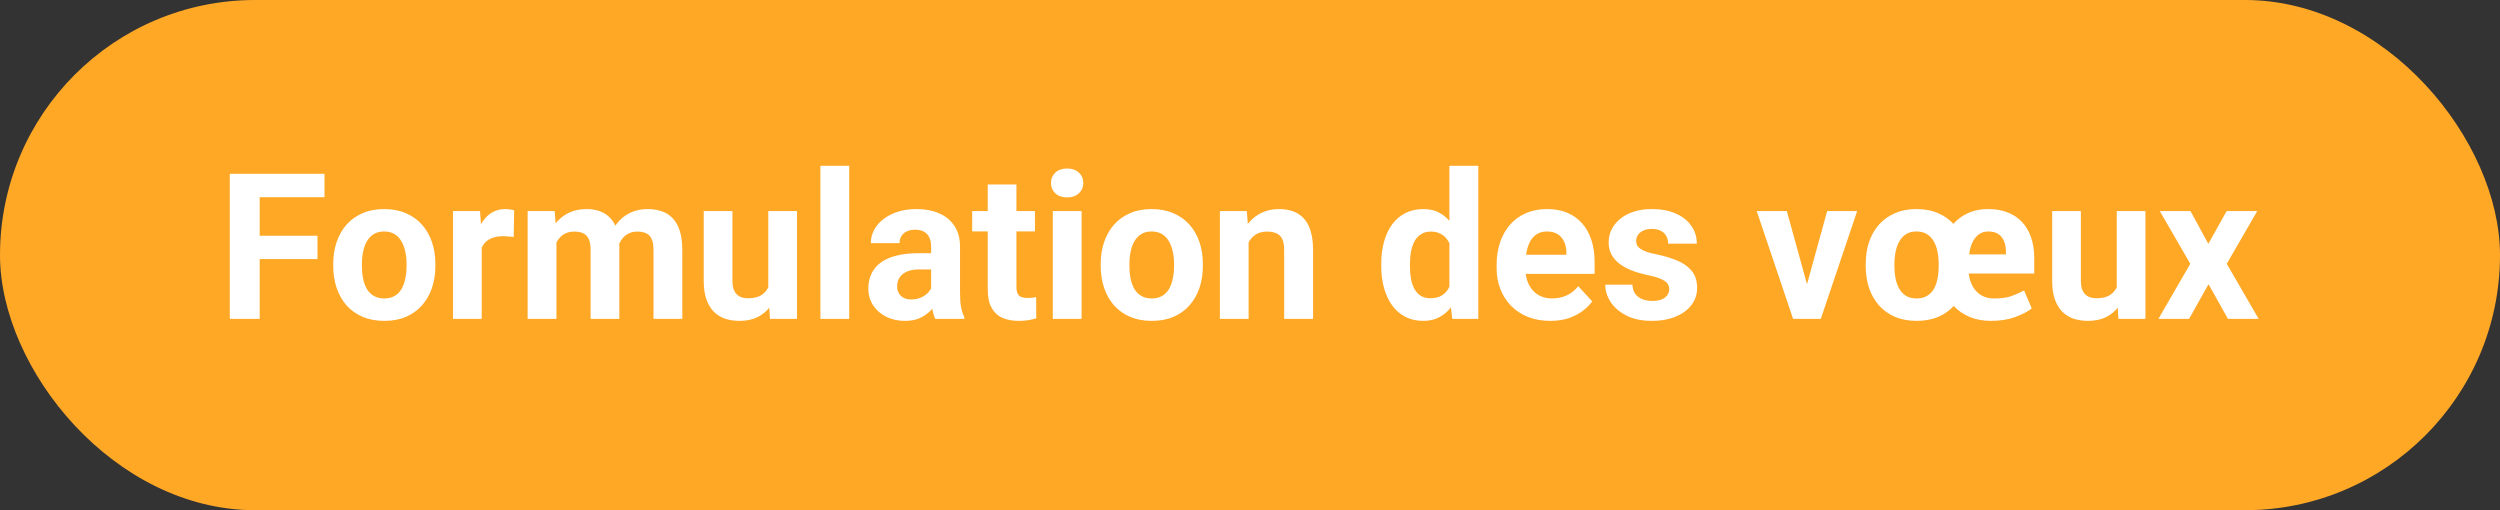
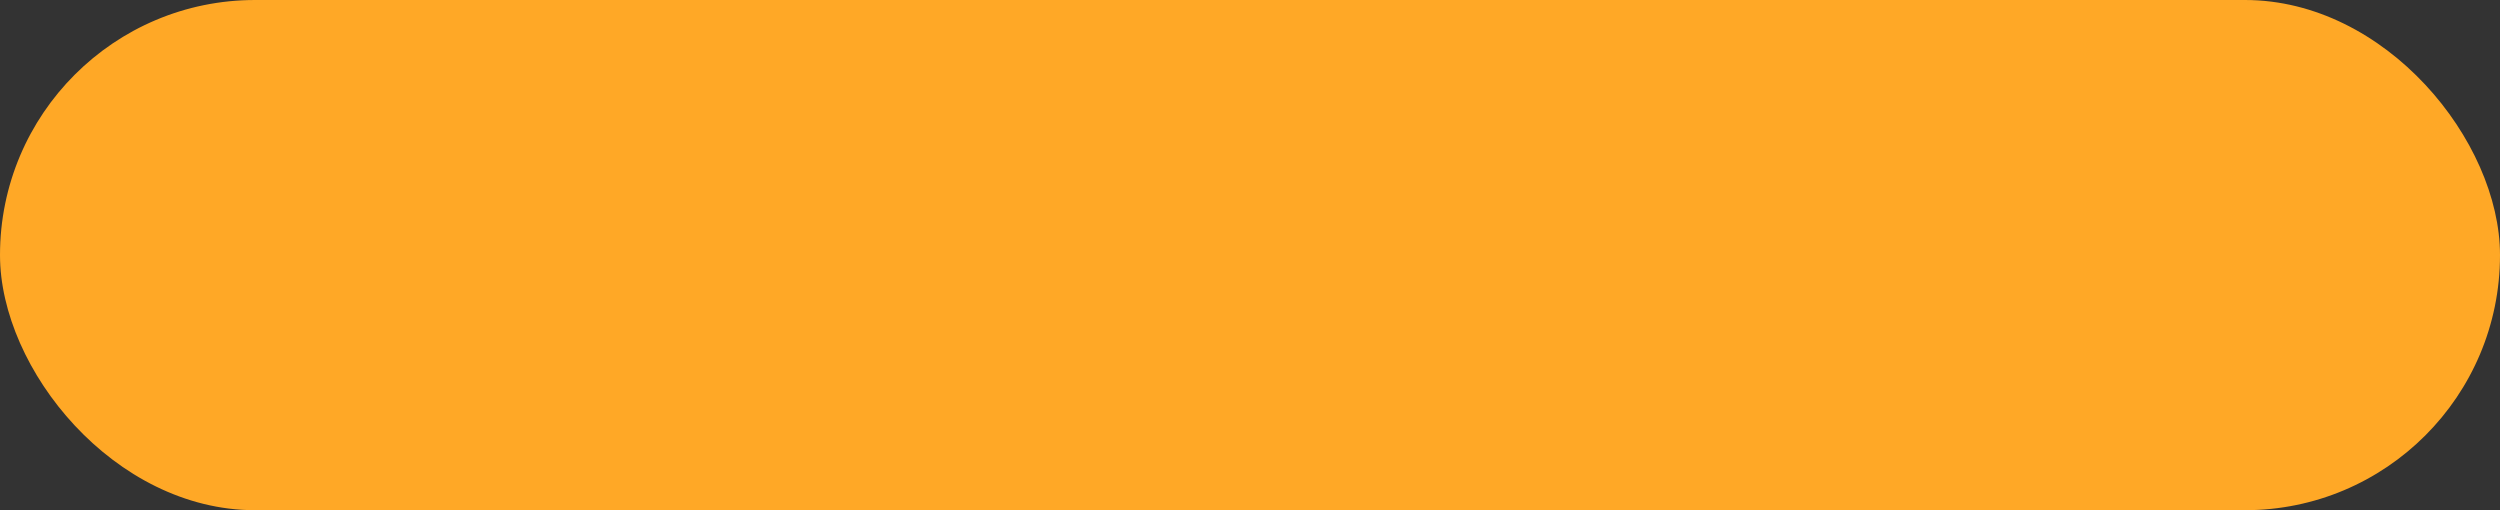
<svg xmlns="http://www.w3.org/2000/svg" width="196" height="40" viewBox="0 0 196 40" fill="none">
  <rect x="0" y="0" width="196" height="40" fill="#333333" stroke="none" />
  <rect width="196" height="40" rx="20" fill="#FFA826" />
-   <path d="M20.359 13.625V25H18.016V13.625H20.359ZM24.891 18.484V20.312H19.719V18.484H24.891ZM25.438 13.625V15.461H19.719V13.625H25.438ZM26.125 20.859V20.695C26.125 20.076 26.213 19.505 26.391 18.984C26.568 18.458 26.826 18.003 27.164 17.617C27.503 17.232 27.919 16.932 28.414 16.719C28.909 16.5 29.477 16.391 30.117 16.391C30.758 16.391 31.328 16.5 31.828 16.719C32.328 16.932 32.747 17.232 33.086 17.617C33.43 18.003 33.69 18.458 33.867 18.984C34.044 19.505 34.133 20.076 34.133 20.695V20.859C34.133 21.474 34.044 22.044 33.867 22.57C33.69 23.091 33.43 23.547 33.086 23.938C32.747 24.323 32.331 24.622 31.836 24.836C31.341 25.049 30.773 25.156 30.133 25.156C29.492 25.156 28.922 25.049 28.422 24.836C27.927 24.622 27.508 24.323 27.164 23.938C26.826 23.547 26.568 23.091 26.391 22.57C26.213 22.044 26.125 21.474 26.125 20.859ZM28.375 20.695V20.859C28.375 21.213 28.406 21.544 28.469 21.852C28.531 22.159 28.63 22.43 28.766 22.664C28.906 22.893 29.088 23.073 29.312 23.203C29.537 23.333 29.81 23.398 30.133 23.398C30.445 23.398 30.713 23.333 30.938 23.203C31.162 23.073 31.341 22.893 31.477 22.664C31.612 22.43 31.711 22.159 31.773 21.852C31.841 21.544 31.875 21.213 31.875 20.859V20.695C31.875 20.352 31.841 20.029 31.773 19.727C31.711 19.419 31.609 19.148 31.469 18.914C31.333 18.674 31.154 18.487 30.93 18.352C30.706 18.216 30.435 18.148 30.117 18.148C29.799 18.148 29.529 18.216 29.305 18.352C29.086 18.487 28.906 18.674 28.766 18.914C28.63 19.148 28.531 19.419 28.469 19.727C28.406 20.029 28.375 20.352 28.375 20.695ZM37.766 18.391V25H35.516V16.547H37.633L37.766 18.391ZM40.312 16.492L40.273 18.578C40.164 18.562 40.031 18.549 39.875 18.539C39.724 18.523 39.586 18.516 39.461 18.516C39.143 18.516 38.867 18.557 38.633 18.641C38.404 18.719 38.211 18.836 38.055 18.992C37.904 19.148 37.789 19.338 37.711 19.562C37.638 19.787 37.596 20.042 37.586 20.328L37.133 20.188C37.133 19.641 37.188 19.138 37.297 18.68C37.406 18.216 37.565 17.812 37.773 17.469C37.987 17.125 38.247 16.859 38.555 16.672C38.862 16.484 39.214 16.391 39.609 16.391C39.734 16.391 39.862 16.401 39.992 16.422C40.122 16.438 40.229 16.461 40.312 16.492ZM43.625 18.297V25H41.367V16.547H43.484L43.625 18.297ZM43.312 20.477H42.688C42.688 19.888 42.758 19.346 42.898 18.852C43.044 18.352 43.255 17.919 43.531 17.555C43.812 17.185 44.159 16.898 44.57 16.695C44.982 16.492 45.458 16.391 46 16.391C46.375 16.391 46.719 16.448 47.031 16.562C47.344 16.672 47.612 16.846 47.836 17.086C48.065 17.32 48.242 17.628 48.367 18.008C48.492 18.383 48.555 18.833 48.555 19.359V25H46.305V19.609C46.305 19.224 46.253 18.927 46.148 18.719C46.044 18.51 45.896 18.365 45.703 18.281C45.516 18.198 45.289 18.156 45.023 18.156C44.732 18.156 44.477 18.216 44.258 18.336C44.044 18.456 43.867 18.622 43.727 18.836C43.586 19.044 43.482 19.289 43.414 19.57C43.346 19.852 43.312 20.154 43.312 20.477ZM48.344 20.219L47.539 20.32C47.539 19.768 47.607 19.255 47.742 18.781C47.883 18.307 48.089 17.891 48.359 17.531C48.635 17.172 48.977 16.893 49.383 16.695C49.789 16.492 50.258 16.391 50.789 16.391C51.195 16.391 51.565 16.451 51.898 16.57C52.232 16.685 52.516 16.87 52.75 17.125C52.99 17.375 53.172 17.703 53.297 18.109C53.427 18.516 53.492 19.013 53.492 19.602V25H51.234V19.602C51.234 19.211 51.182 18.914 51.078 18.711C50.979 18.503 50.833 18.359 50.641 18.281C50.453 18.198 50.229 18.156 49.969 18.156C49.698 18.156 49.461 18.211 49.258 18.32C49.055 18.424 48.885 18.57 48.75 18.758C48.615 18.945 48.513 19.164 48.445 19.414C48.378 19.659 48.344 19.927 48.344 20.219ZM60.234 22.977V16.547H62.484V25H60.367L60.234 22.977ZM60.484 21.242L61.148 21.227C61.148 21.789 61.083 22.312 60.953 22.797C60.823 23.276 60.628 23.693 60.367 24.047C60.107 24.396 59.779 24.669 59.383 24.867C58.987 25.06 58.521 25.156 57.984 25.156C57.573 25.156 57.193 25.099 56.844 24.984C56.5 24.865 56.203 24.68 55.953 24.43C55.708 24.174 55.516 23.849 55.375 23.453C55.24 23.052 55.172 22.57 55.172 22.008V16.547H57.422V22.023C57.422 22.273 57.45 22.484 57.508 22.656C57.57 22.828 57.656 22.969 57.766 23.078C57.875 23.188 58.003 23.266 58.148 23.312C58.3 23.359 58.466 23.383 58.648 23.383C59.112 23.383 59.477 23.289 59.742 23.102C60.013 22.914 60.203 22.659 60.312 22.336C60.427 22.008 60.484 21.643 60.484 21.242ZM66.578 13V25H64.32V13H66.578ZM73 23.094V19.328C73 19.057 72.956 18.826 72.867 18.633C72.779 18.435 72.641 18.281 72.453 18.172C72.271 18.062 72.034 18.008 71.742 18.008C71.492 18.008 71.276 18.052 71.094 18.141C70.912 18.224 70.771 18.346 70.672 18.508C70.573 18.664 70.523 18.849 70.523 19.062H68.273C68.273 18.703 68.357 18.362 68.523 18.039C68.69 17.716 68.932 17.432 69.25 17.188C69.568 16.938 69.945 16.742 70.383 16.602C70.826 16.461 71.32 16.391 71.867 16.391C72.523 16.391 73.107 16.5 73.617 16.719C74.128 16.938 74.529 17.266 74.82 17.703C75.117 18.141 75.266 18.688 75.266 19.344V22.961C75.266 23.424 75.294 23.805 75.352 24.102C75.409 24.393 75.492 24.648 75.602 24.867V25H73.328C73.219 24.771 73.135 24.484 73.078 24.141C73.026 23.792 73 23.443 73 23.094ZM73.297 19.852L73.312 21.125H72.055C71.758 21.125 71.5 21.159 71.281 21.227C71.062 21.294 70.883 21.391 70.742 21.516C70.602 21.635 70.497 21.776 70.43 21.938C70.367 22.099 70.336 22.276 70.336 22.469C70.336 22.662 70.38 22.836 70.469 22.992C70.557 23.143 70.685 23.263 70.852 23.352C71.018 23.435 71.213 23.477 71.438 23.477C71.776 23.477 72.07 23.409 72.32 23.273C72.57 23.138 72.763 22.971 72.898 22.773C73.039 22.576 73.112 22.388 73.117 22.211L73.711 23.164C73.628 23.378 73.513 23.599 73.367 23.828C73.227 24.057 73.047 24.273 72.828 24.477C72.609 24.674 72.346 24.838 72.039 24.969C71.732 25.094 71.367 25.156 70.945 25.156C70.409 25.156 69.922 25.049 69.484 24.836C69.052 24.617 68.708 24.318 68.453 23.938C68.203 23.552 68.078 23.115 68.078 22.625C68.078 22.182 68.162 21.789 68.328 21.445C68.495 21.102 68.74 20.812 69.062 20.578C69.391 20.338 69.799 20.159 70.289 20.039C70.779 19.914 71.346 19.852 71.992 19.852H73.297ZM81.141 16.547V18.141H76.219V16.547H81.141ZM77.438 14.461H79.688V22.453C79.688 22.698 79.719 22.885 79.781 23.016C79.849 23.146 79.948 23.237 80.078 23.289C80.208 23.336 80.372 23.359 80.57 23.359C80.711 23.359 80.836 23.354 80.945 23.344C81.06 23.328 81.156 23.312 81.234 23.297L81.242 24.953C81.049 25.016 80.841 25.065 80.617 25.102C80.393 25.138 80.146 25.156 79.875 25.156C79.38 25.156 78.948 25.076 78.578 24.914C78.213 24.747 77.932 24.482 77.734 24.117C77.537 23.753 77.438 23.273 77.438 22.68V14.461ZM84.797 16.547V25H82.539V16.547H84.797ZM82.398 14.344C82.398 14.016 82.513 13.745 82.742 13.531C82.971 13.318 83.279 13.211 83.664 13.211C84.044 13.211 84.349 13.318 84.578 13.531C84.812 13.745 84.93 14.016 84.93 14.344C84.93 14.672 84.812 14.943 84.578 15.156C84.349 15.37 84.044 15.477 83.664 15.477C83.279 15.477 82.971 15.37 82.742 15.156C82.513 14.943 82.398 14.672 82.398 14.344ZM86.297 20.859V20.695C86.297 20.076 86.385 19.505 86.562 18.984C86.74 18.458 86.997 18.003 87.336 17.617C87.674 17.232 88.091 16.932 88.586 16.719C89.081 16.5 89.648 16.391 90.289 16.391C90.93 16.391 91.5 16.5 92 16.719C92.5 16.932 92.919 17.232 93.258 17.617C93.602 18.003 93.862 18.458 94.039 18.984C94.216 19.505 94.305 20.076 94.305 20.695V20.859C94.305 21.474 94.216 22.044 94.039 22.57C93.862 23.091 93.602 23.547 93.258 23.938C92.919 24.323 92.503 24.622 92.008 24.836C91.513 25.049 90.945 25.156 90.305 25.156C89.664 25.156 89.094 25.049 88.594 24.836C88.099 24.622 87.68 24.323 87.336 23.938C86.997 23.547 86.74 23.091 86.562 22.57C86.385 22.044 86.297 21.474 86.297 20.859ZM88.547 20.695V20.859C88.547 21.213 88.578 21.544 88.641 21.852C88.703 22.159 88.802 22.43 88.938 22.664C89.078 22.893 89.26 23.073 89.484 23.203C89.708 23.333 89.982 23.398 90.305 23.398C90.617 23.398 90.885 23.333 91.109 23.203C91.333 23.073 91.513 22.893 91.648 22.664C91.784 22.43 91.883 22.159 91.945 21.852C92.013 21.544 92.047 21.213 92.047 20.859V20.695C92.047 20.352 92.013 20.029 91.945 19.727C91.883 19.419 91.781 19.148 91.641 18.914C91.505 18.674 91.326 18.487 91.102 18.352C90.878 18.216 90.607 18.148 90.289 18.148C89.971 18.148 89.701 18.216 89.477 18.352C89.258 18.487 89.078 18.674 88.938 18.914C88.802 19.148 88.703 19.419 88.641 19.727C88.578 20.029 88.547 20.352 88.547 20.695ZM97.891 18.352V25H95.641V16.547H97.75L97.891 18.352ZM97.562 20.477H96.953C96.953 19.852 97.034 19.289 97.195 18.789C97.357 18.284 97.583 17.854 97.875 17.5C98.167 17.141 98.513 16.867 98.914 16.68C99.32 16.487 99.773 16.391 100.273 16.391C100.669 16.391 101.031 16.448 101.359 16.562C101.688 16.677 101.969 16.859 102.203 17.109C102.443 17.359 102.625 17.69 102.75 18.102C102.88 18.513 102.945 19.016 102.945 19.609V25H100.68V19.602C100.68 19.227 100.628 18.935 100.523 18.727C100.419 18.518 100.266 18.372 100.062 18.289C99.865 18.201 99.62 18.156 99.328 18.156C99.026 18.156 98.763 18.216 98.539 18.336C98.32 18.456 98.138 18.622 97.992 18.836C97.852 19.044 97.745 19.289 97.672 19.57C97.599 19.852 97.562 20.154 97.562 20.477ZM113.633 23.156V13H115.898V25H113.859L113.633 23.156ZM108.289 20.875V20.711C108.289 20.065 108.362 19.479 108.508 18.953C108.654 18.422 108.867 17.966 109.148 17.586C109.43 17.206 109.776 16.912 110.188 16.703C110.599 16.495 111.068 16.391 111.594 16.391C112.089 16.391 112.521 16.495 112.891 16.703C113.266 16.912 113.583 17.208 113.844 17.594C114.109 17.974 114.323 18.424 114.484 18.945C114.646 19.461 114.763 20.026 114.836 20.641V21C114.763 21.588 114.646 22.135 114.484 22.641C114.323 23.146 114.109 23.588 113.844 23.969C113.583 24.344 113.266 24.635 112.891 24.844C112.516 25.052 112.078 25.156 111.578 25.156C111.052 25.156 110.583 25.049 110.172 24.836C109.766 24.622 109.422 24.323 109.141 23.938C108.865 23.552 108.654 23.099 108.508 22.578C108.362 22.057 108.289 21.49 108.289 20.875ZM110.539 20.711V20.875C110.539 21.224 110.565 21.549 110.617 21.852C110.674 22.154 110.766 22.422 110.891 22.656C111.021 22.885 111.188 23.065 111.391 23.195C111.599 23.32 111.852 23.383 112.148 23.383C112.534 23.383 112.852 23.297 113.102 23.125C113.352 22.948 113.542 22.706 113.672 22.398C113.807 22.091 113.885 21.737 113.906 21.336V20.312C113.891 19.984 113.844 19.69 113.766 19.43C113.693 19.164 113.583 18.938 113.438 18.75C113.297 18.562 113.12 18.417 112.906 18.312C112.698 18.208 112.451 18.156 112.164 18.156C111.872 18.156 111.622 18.224 111.414 18.359C111.206 18.49 111.036 18.669 110.906 18.898C110.781 19.128 110.688 19.398 110.625 19.711C110.568 20.018 110.539 20.352 110.539 20.711ZM121.547 25.156C120.891 25.156 120.302 25.052 119.781 24.844C119.26 24.63 118.818 24.336 118.453 23.961C118.094 23.586 117.818 23.151 117.625 22.656C117.432 22.156 117.336 21.625 117.336 21.062V20.75C117.336 20.109 117.427 19.523 117.609 18.992C117.792 18.461 118.052 18 118.391 17.609C118.734 17.219 119.151 16.919 119.641 16.711C120.13 16.497 120.682 16.391 121.297 16.391C121.896 16.391 122.427 16.49 122.891 16.688C123.354 16.885 123.742 17.167 124.055 17.531C124.372 17.896 124.612 18.333 124.773 18.844C124.935 19.349 125.016 19.912 125.016 20.531V21.469H118.297V19.969H122.805V19.797C122.805 19.484 122.747 19.206 122.633 18.961C122.523 18.711 122.357 18.513 122.133 18.367C121.909 18.221 121.622 18.148 121.273 18.148C120.977 18.148 120.721 18.213 120.508 18.344C120.294 18.474 120.12 18.656 119.984 18.891C119.854 19.125 119.755 19.401 119.688 19.719C119.625 20.031 119.594 20.375 119.594 20.75V21.062C119.594 21.401 119.641 21.713 119.734 22C119.833 22.287 119.971 22.534 120.148 22.742C120.331 22.951 120.549 23.112 120.805 23.227C121.065 23.341 121.359 23.398 121.688 23.398C122.094 23.398 122.471 23.32 122.82 23.164C123.174 23.003 123.479 22.76 123.734 22.438L124.828 23.625C124.651 23.88 124.409 24.125 124.102 24.359C123.799 24.594 123.435 24.787 123.008 24.938C122.581 25.083 122.094 25.156 121.547 25.156ZM130.867 22.664C130.867 22.503 130.82 22.357 130.727 22.227C130.633 22.096 130.458 21.977 130.203 21.867C129.953 21.753 129.591 21.648 129.117 21.555C128.69 21.461 128.292 21.344 127.922 21.203C127.557 21.057 127.24 20.883 126.969 20.68C126.703 20.477 126.495 20.237 126.344 19.961C126.193 19.68 126.117 19.359 126.117 19C126.117 18.646 126.193 18.312 126.344 18C126.5 17.688 126.721 17.412 127.008 17.172C127.299 16.927 127.654 16.737 128.07 16.602C128.492 16.461 128.966 16.391 129.492 16.391C130.227 16.391 130.857 16.508 131.383 16.742C131.914 16.977 132.32 17.299 132.602 17.711C132.888 18.117 133.031 18.581 133.031 19.102H130.781C130.781 18.883 130.734 18.688 130.641 18.516C130.552 18.338 130.411 18.201 130.219 18.102C130.031 17.997 129.786 17.945 129.484 17.945C129.234 17.945 129.018 17.99 128.836 18.078C128.654 18.162 128.513 18.276 128.414 18.422C128.32 18.562 128.273 18.719 128.273 18.891C128.273 19.021 128.299 19.138 128.352 19.242C128.409 19.341 128.5 19.432 128.625 19.516C128.75 19.599 128.911 19.677 129.109 19.75C129.312 19.818 129.562 19.88 129.859 19.938C130.469 20.062 131.013 20.227 131.492 20.43C131.971 20.628 132.352 20.898 132.633 21.242C132.914 21.581 133.055 22.026 133.055 22.578C133.055 22.953 132.971 23.297 132.805 23.609C132.638 23.922 132.398 24.195 132.086 24.43C131.773 24.659 131.398 24.838 130.961 24.969C130.529 25.094 130.042 25.156 129.5 25.156C128.714 25.156 128.047 25.016 127.5 24.734C126.958 24.453 126.547 24.096 126.266 23.664C125.99 23.227 125.852 22.779 125.852 22.32H127.984C127.995 22.628 128.073 22.875 128.219 23.062C128.37 23.25 128.56 23.385 128.789 23.469C129.023 23.552 129.276 23.594 129.547 23.594C129.839 23.594 130.081 23.555 130.273 23.477C130.466 23.393 130.612 23.284 130.711 23.148C130.815 23.008 130.867 22.846 130.867 22.664ZM141.375 23.359L143.25 16.547H145.602L142.75 25H141.328L141.375 23.359ZM140.086 16.547L141.969 23.367L142.008 25H140.578L137.727 16.547H140.086ZM156.078 25.156C155.464 25.156 154.909 25.052 154.414 24.844C153.919 24.635 153.497 24.344 153.148 23.969C152.799 23.594 152.531 23.156 152.344 22.656C152.161 22.151 152.07 21.604 152.07 21.016V20.703C152.07 20.083 152.156 19.513 152.328 18.992C152.505 18.466 152.758 18.008 153.086 17.617C153.414 17.227 153.815 16.924 154.289 16.711C154.763 16.492 155.294 16.385 155.883 16.391C156.461 16.391 156.974 16.482 157.422 16.664C157.87 16.841 158.245 17.096 158.547 17.43C158.854 17.763 159.086 18.164 159.242 18.633C159.404 19.102 159.484 19.622 159.484 20.195V21.445H153.031V19.945H157.266V19.742C157.266 19.43 157.216 19.154 157.117 18.914C157.023 18.674 156.875 18.487 156.672 18.352C156.474 18.216 156.211 18.148 155.883 18.148C155.607 18.148 155.37 18.216 155.172 18.352C154.974 18.487 154.812 18.672 154.688 18.906C154.562 19.141 154.471 19.414 154.414 19.727C154.357 20.034 154.328 20.359 154.328 20.703V21.016C154.328 21.338 154.367 21.643 154.445 21.93C154.529 22.216 154.654 22.471 154.82 22.695C154.987 22.914 155.195 23.086 155.445 23.211C155.695 23.336 155.99 23.398 156.328 23.398C156.885 23.398 157.336 23.338 157.68 23.219C158.029 23.094 158.365 22.945 158.688 22.773L159.289 24.18C158.982 24.424 158.552 24.648 158 24.852C157.453 25.055 156.812 25.156 156.078 25.156ZM146.273 20.859V20.695C146.273 20.076 146.359 19.505 146.531 18.984C146.708 18.458 146.966 18.003 147.305 17.617C147.648 17.232 148.065 16.932 148.555 16.719C149.044 16.5 149.609 16.391 150.25 16.391C150.896 16.391 151.466 16.5 151.961 16.719C152.456 16.932 152.872 17.232 153.211 17.617C153.549 18.003 153.805 18.458 153.977 18.984C154.154 19.505 154.242 20.076 154.242 20.695V20.859C154.242 21.474 154.154 22.044 153.977 22.57C153.805 23.091 153.549 23.547 153.211 23.938C152.878 24.323 152.464 24.622 151.969 24.836C151.474 25.049 150.906 25.156 150.266 25.156C149.625 25.156 149.057 25.049 148.562 24.836C148.068 24.622 147.648 24.323 147.305 23.938C146.966 23.547 146.708 23.091 146.531 22.57C146.359 22.044 146.273 21.474 146.273 20.859ZM148.523 20.695V20.859C148.523 21.213 148.555 21.544 148.617 21.852C148.68 22.159 148.779 22.43 148.914 22.664C149.049 22.893 149.227 23.073 149.445 23.203C149.669 23.333 149.943 23.398 150.266 23.398C150.583 23.398 150.852 23.333 151.07 23.203C151.294 23.073 151.474 22.893 151.609 22.664C151.745 22.43 151.841 22.159 151.898 21.852C151.961 21.544 151.992 21.213 151.992 20.859V20.695C151.992 20.352 151.961 20.029 151.898 19.727C151.841 19.419 151.742 19.148 151.602 18.914C151.466 18.674 151.286 18.487 151.062 18.352C150.839 18.216 150.568 18.148 150.25 18.148C149.932 18.148 149.664 18.216 149.445 18.352C149.227 18.487 149.049 18.674 148.914 18.914C148.779 19.148 148.68 19.419 148.617 19.727C148.555 20.029 148.523 20.352 148.523 20.695ZM165.953 22.977V16.547H168.203V25H166.086L165.953 22.977ZM166.203 21.242L166.867 21.227C166.867 21.789 166.802 22.312 166.672 22.797C166.542 23.276 166.346 23.693 166.086 24.047C165.826 24.396 165.497 24.669 165.102 24.867C164.706 25.06 164.24 25.156 163.703 25.156C163.292 25.156 162.911 25.099 162.562 24.984C162.219 24.865 161.922 24.68 161.672 24.43C161.427 24.174 161.234 23.849 161.094 23.453C160.958 23.052 160.891 22.57 160.891 22.008V16.547H163.141V22.023C163.141 22.273 163.169 22.484 163.227 22.656C163.289 22.828 163.375 22.969 163.484 23.078C163.594 23.188 163.721 23.266 163.867 23.312C164.018 23.359 164.185 23.383 164.367 23.383C164.831 23.383 165.195 23.289 165.461 23.102C165.732 22.914 165.922 22.659 166.031 22.336C166.146 22.008 166.203 21.643 166.203 21.242ZM171.734 16.547L173.133 19.117L174.57 16.547H176.969L174.578 20.68L177.078 25H174.672L173.148 22.281L171.625 25H169.219L171.719 20.68L169.328 16.547H171.734Z" fill="white" />
</svg>